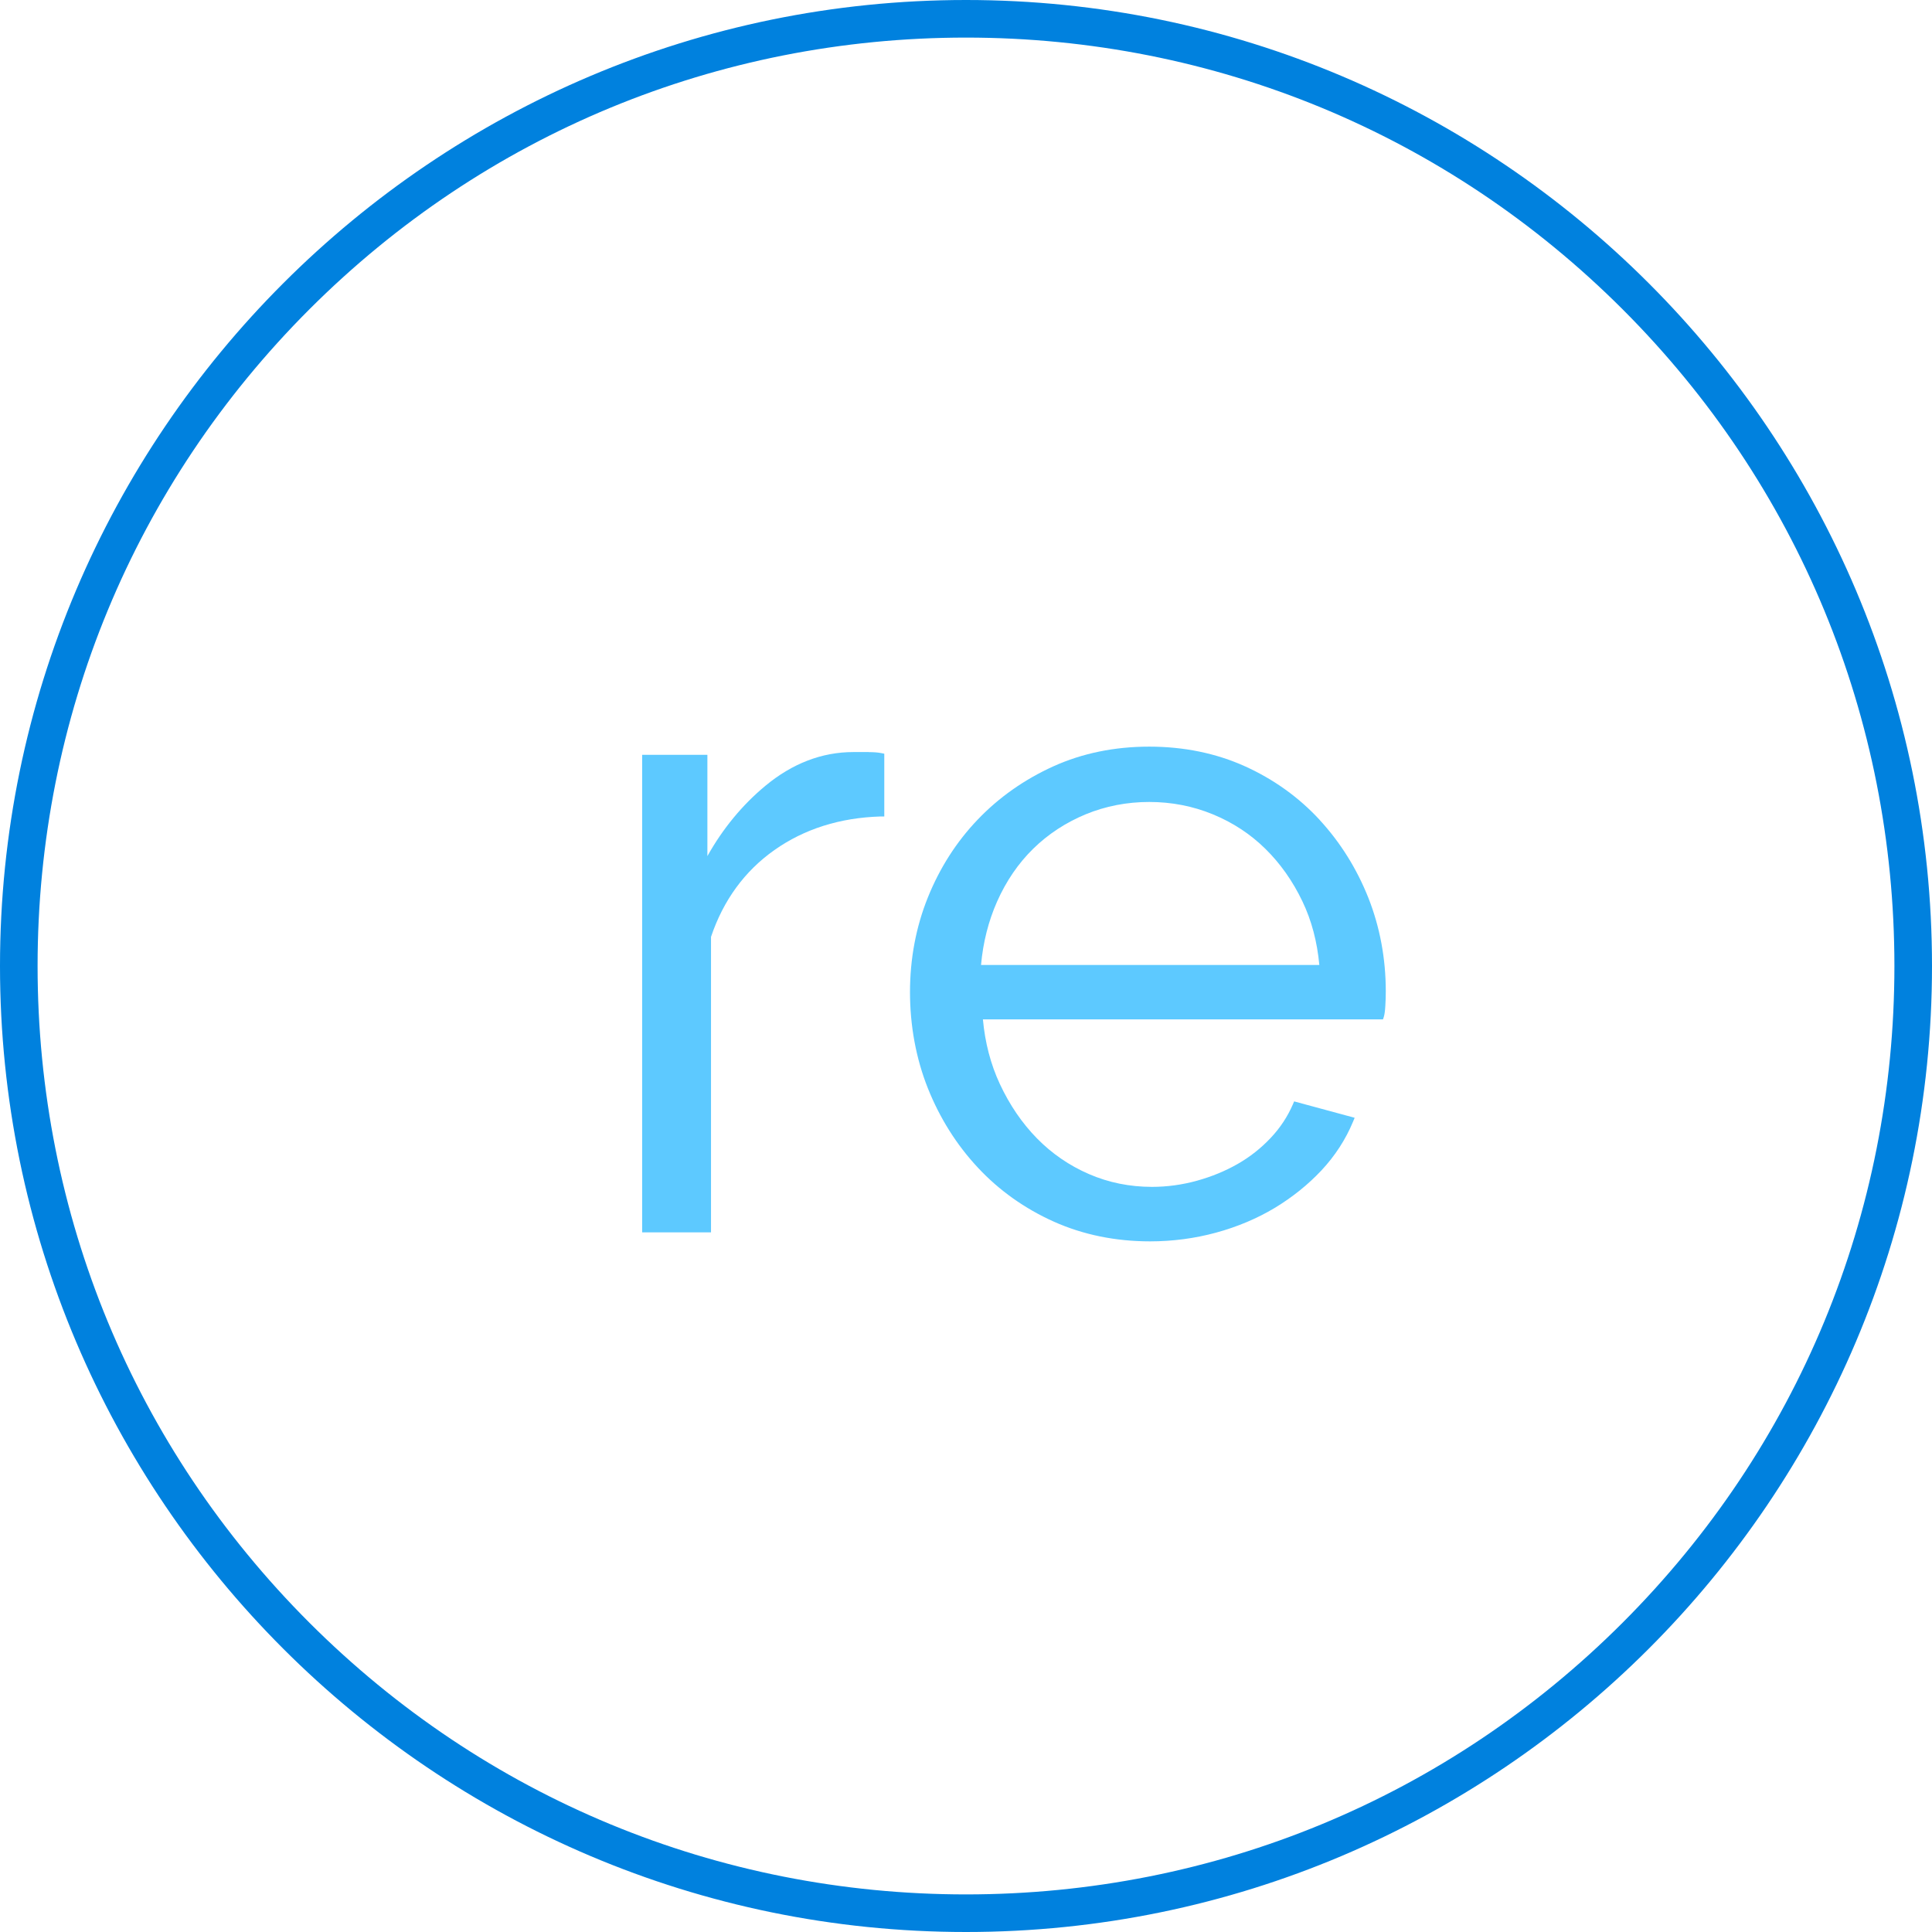
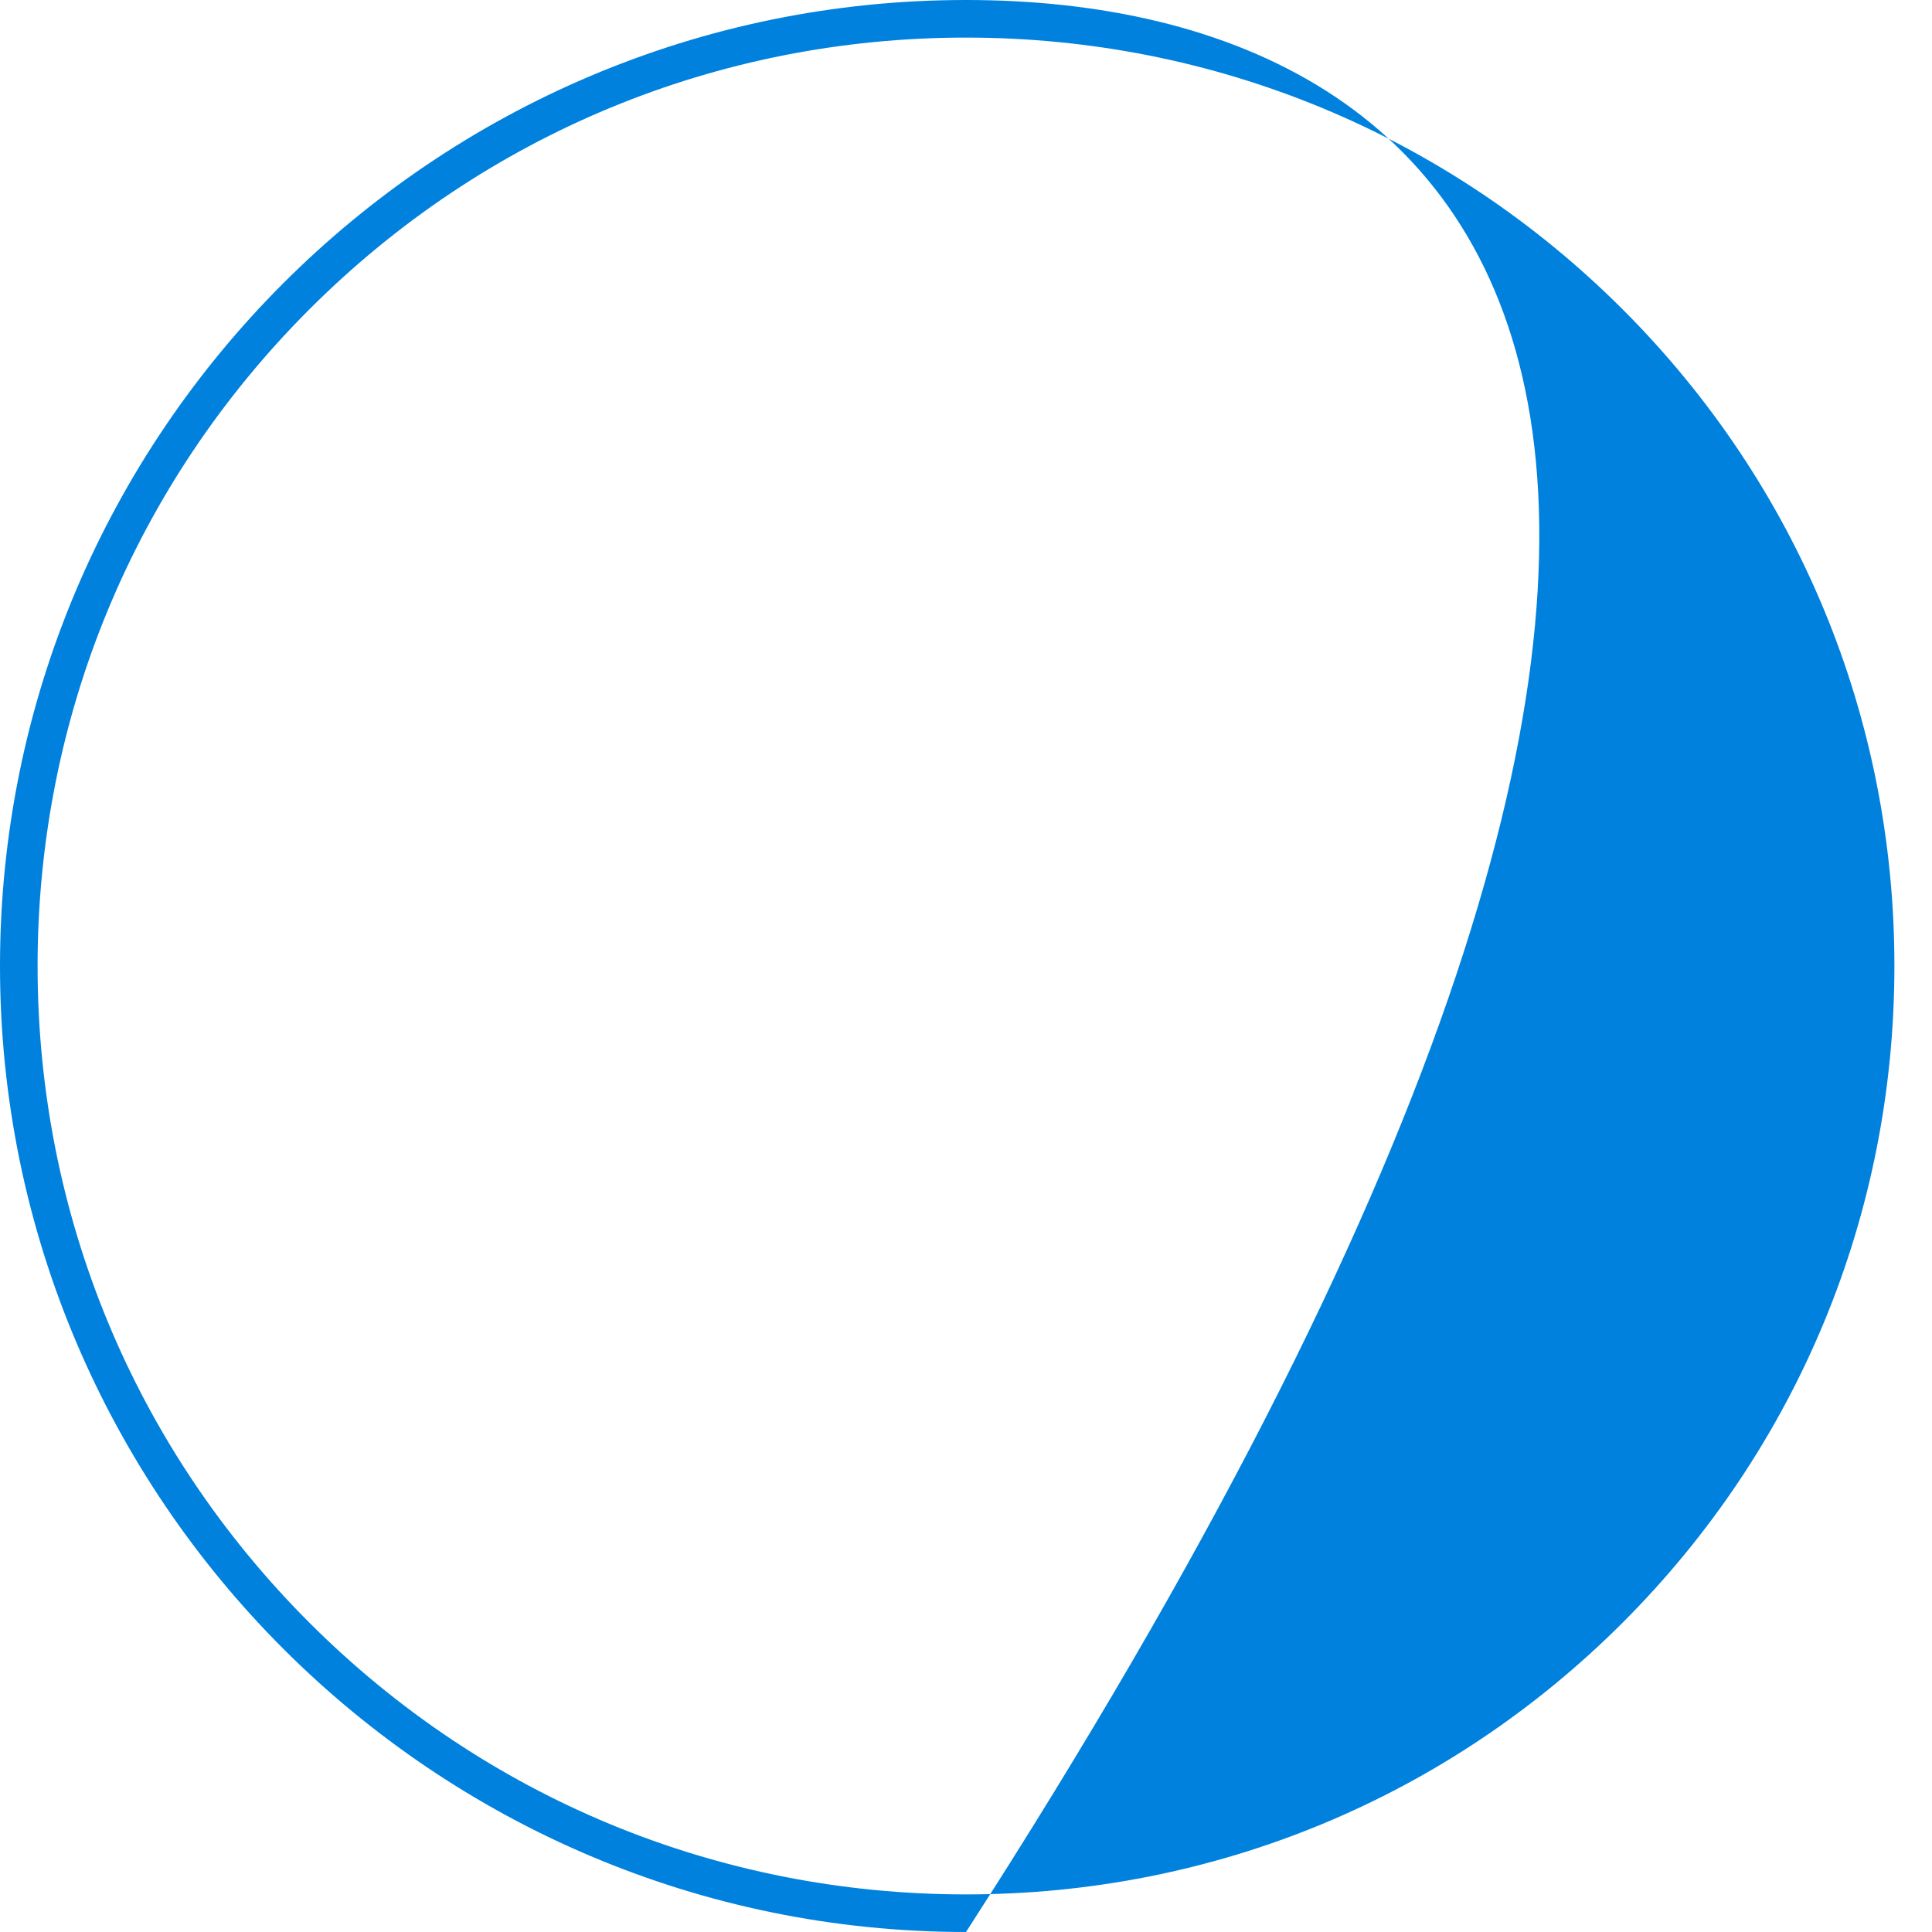
<svg xmlns="http://www.w3.org/2000/svg" width="256" height="256" viewBox="0 0 256 256" fill="none">
  <rect width="256" height="256" fill="white" />
  <g clip-path="url(#clip0_59_52)">
-     <path d="M128 0C57.426 0 0 57.416 0 128C0 198.584 57.426 256 128 256C198.574 256 256 198.584 256 128C256 57.416 198.584 0 128 0ZM128 251.019C95.118 251.019 64.219 238.229 40.99 215.01C17.771 191.791 4.981 160.892 4.981 128C4.981 95.109 17.771 64.219 40.99 40.99C64.219 17.771 95.118 4.981 128 4.981C160.882 4.981 191.781 17.771 215.01 40.99C238.229 64.209 251.019 95.109 251.019 128C251.019 160.892 238.229 191.781 215.01 215.01C191.791 238.229 160.892 251.019 128 251.019Z" fill="#0081DE" />
-     <path d="M115.11 99.651H113.078C108.915 99.651 104.99 101.155 101.404 104.133C98.356 106.663 95.776 109.791 93.734 113.437V100.019H85.088V163.292H94.212V124.145C95.846 119.284 98.674 115.419 102.609 112.64C106.574 109.841 111.305 108.347 116.684 108.187H117.172V99.87L116.774 99.79C116.336 99.701 115.788 99.661 115.12 99.661L115.11 99.651Z" fill="#5DC9FF" />
-     <path d="M174.877 108.656C172.138 105.677 168.801 103.277 164.976 101.543C161.141 99.81 156.867 98.933 152.275 98.933C147.683 98.933 143.41 99.81 139.575 101.543C135.75 103.277 132.373 105.647 129.564 108.586C126.745 111.524 124.524 115.001 122.95 118.906C121.376 122.81 120.579 127.034 120.579 131.466C120.579 135.899 121.376 140.262 122.95 144.207C124.524 148.151 126.745 151.687 129.564 154.706C132.383 157.734 135.78 160.144 139.645 161.878C143.519 163.611 147.813 164.487 152.395 164.487C155.373 164.487 158.312 164.099 161.131 163.332C163.95 162.565 166.569 161.459 168.91 160.055C171.251 158.64 173.333 156.967 175.116 155.064C176.899 153.152 178.303 150.99 179.28 148.639L179.499 148.111L171.48 145.94L171.311 146.338C170.614 147.952 169.627 149.456 168.362 150.791C167.087 152.146 165.623 153.301 163.999 154.228C162.366 155.164 160.553 155.911 158.61 156.449C156.668 156.987 154.666 157.266 152.644 157.266C149.695 157.266 146.886 156.698 144.296 155.572C141.696 154.447 139.386 152.863 137.403 150.841C135.421 148.819 133.767 146.388 132.482 143.629C131.267 141.019 130.52 138.15 130.241 135.072H183.254L183.364 134.734C183.453 134.455 183.523 133.977 183.563 133.299C183.603 132.652 183.623 132.004 183.623 131.357C183.623 127.014 182.846 122.85 181.322 118.985C179.788 115.12 177.626 111.654 174.887 108.675L174.877 108.656ZM152.285 106.265C155.234 106.265 158.063 106.813 160.702 107.899C163.342 108.984 165.683 110.518 167.655 112.461C169.637 114.403 171.291 116.744 172.576 119.433C173.791 121.964 174.538 124.802 174.817 127.861H129.992C130.261 124.862 130.978 122.043 132.114 119.473C133.319 116.754 134.933 114.393 136.905 112.461C138.878 110.528 141.218 108.994 143.858 107.899C146.498 106.813 149.327 106.265 152.275 106.265H152.285Z" fill="#5DC9FF" />
+     <path d="M128 0C57.426 0 0 57.416 0 128C0 198.584 57.426 256 128 256C256 57.416 198.584 0 128 0ZM128 251.019C95.118 251.019 64.219 238.229 40.99 215.01C17.771 191.791 4.981 160.892 4.981 128C4.981 95.109 17.771 64.219 40.99 40.99C64.219 17.771 95.118 4.981 128 4.981C160.882 4.981 191.781 17.771 215.01 40.99C238.229 64.209 251.019 95.109 251.019 128C251.019 160.892 238.229 191.781 215.01 215.01C191.791 238.229 160.892 251.019 128 251.019Z" fill="#0081DE" />
  </g>
  <defs>
    <clipPath id="clip0_59_52">
      <rect width="256" height="256" fill="white" />
    </clipPath>
  </defs>
</svg>